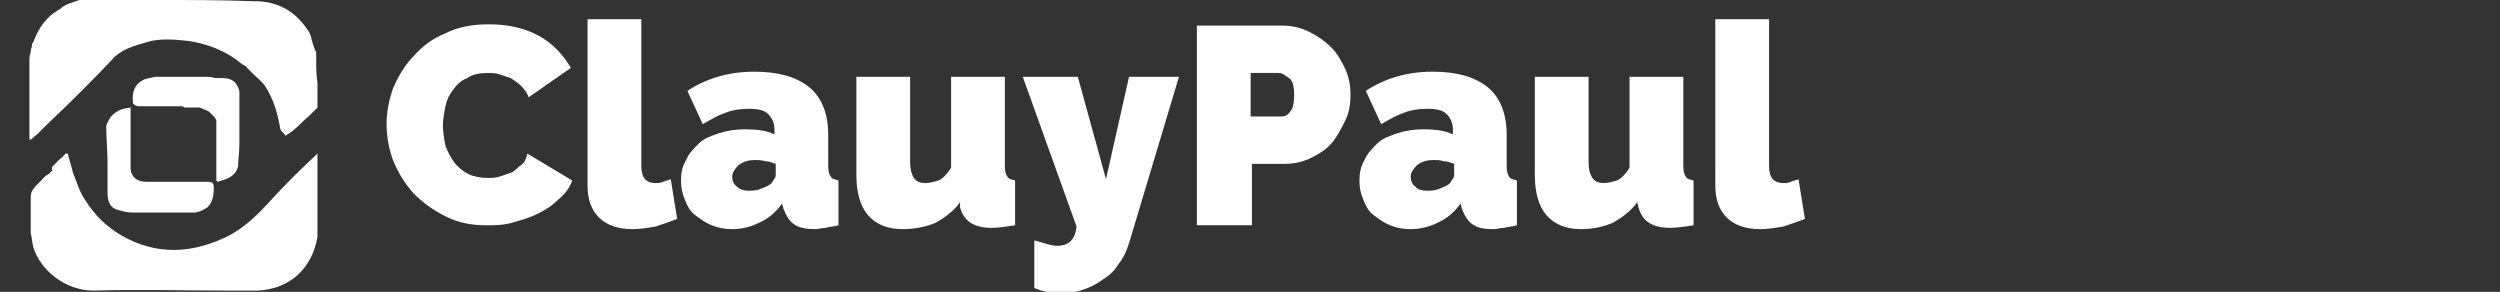
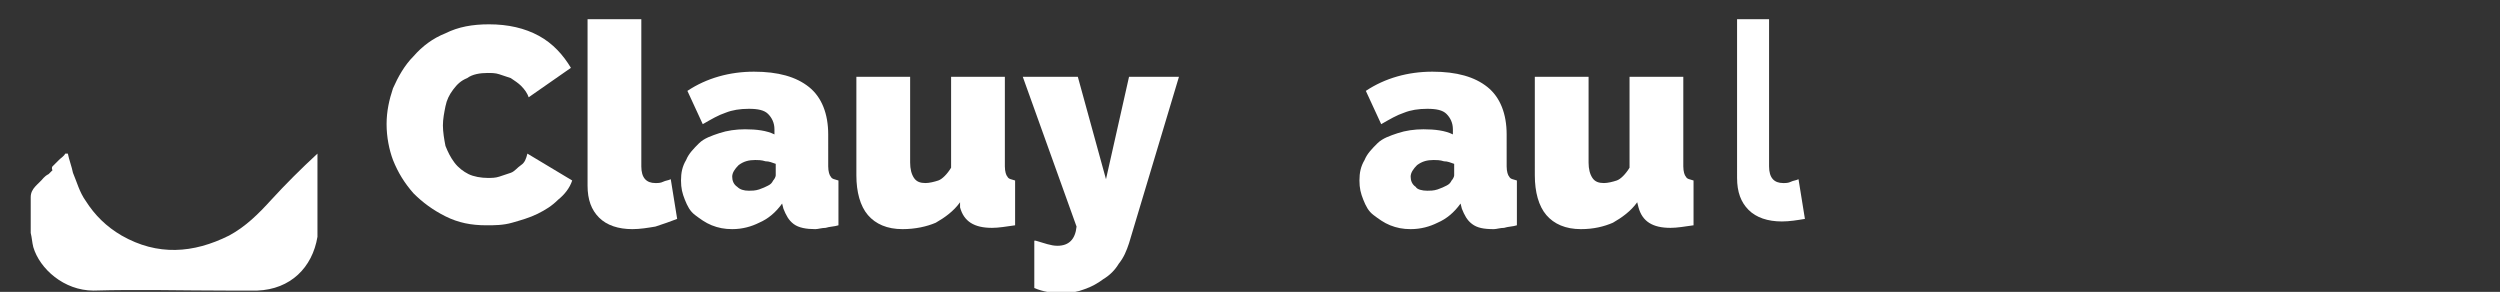
<svg xmlns="http://www.w3.org/2000/svg" version="1.1" id="Capa_1" x="0px" y="0px" viewBox="0 0 195.3 22.8" style="enable-background:new 0 0 195.3 22.8;" xml:space="preserve">
  <rect x="0" y="0" width="195.3" height="22.8" fill="#333333" stroke="none" />
  <style type="text/css">
	.st0{fill:#FFFFFF;}
</style>
  <g>
-     <path class="st0" d="M2.4,4.1c0,0,0-0.1,0-0.1c0-0.2,0.1-0.3,0.1-0.5c0-0.1,0-0.1,0.1-0.2c0.4-1.1,1-2,2.1-2.6   C5.1,0.3,5.7,0.2,6.2,0c0.1,0,0.1,0,0.2,0c1.5,0,3,0,4.5,0c0,0,0.1,0,0.1,0c0.3,0,0.5,0,0.8,0c0.1,0,0.2,0,0.3,0c0.1,0,0.1,0,0.2,0   c0,0,0.1,0,0.1,0c2.5,0,5,0,7.5,0.1c0.1,0,0.2,0,0.3,0c1.8,0.1,3.1,1,4,2.5c0,0.1,0.1,0.2,0.1,0.3c0.1,0.4,0.2,0.8,0.4,1.2   c0,0.1,0,0.2,0,0.3c0,0,0,0.1,0,0.1c0,0.7,0,1.3,0.1,2c0,0.1,0,0.1,0,0.2c0,0.1,0,0.3,0,0.4c0,0.2,0,0.3,0,0.5c0,0.3,0,0.5,0,0.8   c-0.1,0.1-0.2,0.2-0.3,0.3c-0.1,0.1-0.3,0.3-0.4,0.4c-0.4,0.3-0.7,0.7-1.1,1c-0.2,0.2-0.4,0.3-0.7,0.5c-0.1-0.2-0.3-0.3-0.4-0.5   c-0.2-1.2-0.5-2.3-1.2-3.4C20.4,6.3,20,6,19.7,5.7c0,0-0.1-0.1-0.1-0.1c-0.1-0.1-0.2-0.2-0.2-0.2l0,0c0,0-0.1-0.1-0.1-0.1   C19.2,5.1,19,5.1,18.9,5c-1.2-1-2.7-1.6-4.2-1.8c-0.9-0.1-1.9-0.2-2.9,0c-1,0.3-2,0.5-2.8,1.2C7.3,6.2,5.5,8,3.7,9.7   c-0.2,0.2-0.4,0.4-0.7,0.7c0,0-0.1,0.1-0.1,0.1c-0.2,0.1-0.3,0.3-0.5,0.4c0,0-0.1,0-0.1,0l0,0c0-0.1,0-0.2,0-0.3c0-0.1,0-0.1,0-0.2   c0-0.1,0-0.1,0-0.2c0-0.2,0-0.5,0-0.7c0-0.1,0-0.1,0-0.2c0-0.1,0-0.2,0-0.3c0-0.2,0-0.4,0-0.7c0-0.1,0-0.1,0-0.2c0-0.9,0-1.7,0-2.6   c0-0.2,0-0.4,0-0.6c0-0.1,0-0.1,0-0.2c0,0,0,0,0,0c0,0,0-0.1,0-0.1C2.3,4.5,2.3,4.3,2.4,4.1z" />
    <path class="st0" d="M18.4,22.7c-0.2,0-0.3,0-0.5,0c0,0-0.1,0-0.1,0c-3.5,0-7-0.1-10.5,0c-2.3,0-4.2-1.7-4.7-3.4   c-0.1-0.4-0.1-0.7-0.2-1.1c0-0.1,0-0.2,0-0.3c0-0.4,0-0.9,0-1.3c0-0.4,0-0.8,0-1.1c0,0,0,0,0,0c0,0,0-0.1,0-0.1c0-0.7,0.6-1,1-1.5   c0.1-0.1,0.2-0.2,0.4-0.3c0.1-0.1,0.2-0.2,0.3-0.3C4,13.1,4.1,13,4.1,13c0.1-0.1,0.2-0.2,0.2-0.2c0,0,0,0,0,0   c0.1-0.1,0.2-0.2,0.3-0.3l0,0c0,0,0,0,0,0c0.2-0.2,0.4-0.3,0.5-0.5c0,0,0,0,0,0c0.1,0,0.1,0,0.2,0c0.1,0.5,0.3,1,0.4,1.5   c0.3,0.7,0.5,1.5,1,2.2c0.7,1.1,1.6,2,2.8,2.7c2.8,1.6,5.6,1.4,8.4,0c1.3-0.7,2.3-1.7,3.3-2.8c1.1-1.2,2.3-2.4,3.6-3.6   c0,0.7,0,1.5,0,2.2c0,0.1,0,0.1,0,0.2c0,0.1,0,0.2,0,0.4c0,0,0,0.1,0,0.1c0,0.5,0,1.1,0,1.6c0,0,0,0.1,0,0.1c0,0.1,0,0.1,0,0.2   c0,0,0,0.1,0,0.1c0,0.5,0,1,0,1.5c0,0,0,0.1,0,0.1c-0.4,2.4-2.1,4.1-4.7,4.2c-0.5,0-1,0-1.4,0C18.5,22.7,18.4,22.7,18.4,22.7z" />
-     <path class="st0" d="M10.2,9.2c0,0.6,0,1.2,0,1.8c0,0.7,0,1.4,0,2.1c0,0.7,0.5,1.1,1.2,1.1c1.6,0,3.2,0,4.8,0   c0.4,0,0.5,0.1,0.5,0.5c0,0.6-0.1,1.1-0.5,1.5c-0.3,0.2-0.7,0.4-1,0.4c-1.6,0-3.3,0-4.9,0c-0.4,0-0.7-0.1-1.1-0.2   c-0.7-0.2-0.8-0.8-0.8-1.4c0-0.3,0-0.5,0-0.8c0-0.1,0-0.1,0-0.2c0-0.2,0-0.4,0-0.7c0-0.2,0-0.4,0-0.6c0-0.9-0.1-1.9-0.1-2.8   c0-0.2,0.2-0.5,0.3-0.7c0.5-0.6,0.9-0.7,1.6-0.8c0,0.2,0,0.4,0,0.5C10.2,9,10.2,9.1,10.2,9.2z" />
-     <path class="st0" d="M14.1,8.3c-0.7,0-1.5,0-2.2,0c0,0-0.1,0-0.1,0c-0.3,0-0.7,0-1,0c-0.1,0-0.3-0.1-0.4-0.2   c-0.1-0.7,0-1.4,0.7-1.8c0.3-0.2,0.7-0.2,1-0.3c0,0,0.1,0,0.1,0c1.3,0,2.6,0,3.8,0c0.3,0,0.5,0,0.8,0.1c0.2,0,0.4,0,0.6,0   c0.7,0,1.1,0.3,1.3,1c0,0,0,0.1,0,0.1c0,0.3,0,0.5,0,0.8c0,0.7,0,1.5,0,2.2c0,0.4,0,0.7,0,1.1c0,0.6-0.1,1.2-0.1,1.7c0,0,0,0,0,0   c-0.2,0.8-0.9,1-1.6,1.2c0,0-0.1-0.1-0.1-0.1c0-0.2,0-0.4,0-0.7c0,0,0-0.1,0-0.1c0-0.7,0-1.3,0-2c0-0.6,0-1.2,0-1.8c0,0,0,0,0,0   c0,0,0,0,0-0.1c0-0.1-0.1-0.1-0.1-0.2c-0.2-0.2-0.3-0.3-0.5-0.5c-0.2-0.1-0.5-0.2-0.7-0.3c0,0-0.1,0-0.1,0c-0.4,0-0.7,0-1.1,0   C14.3,8.3,14.2,8.3,14.1,8.3z" />
  </g>
  <g>
    <path class="st0" d="M30.2,9.7c0-1,0.2-1.9,0.5-2.8c0.4-0.9,0.9-1.8,1.6-2.5C33,3.6,33.8,3,34.8,2.6c1-0.5,2.1-0.7,3.4-0.7   c1.5,0,2.8,0.3,3.9,0.9c1.1,0.6,1.9,1.5,2.5,2.5l-3.3,2.3C41.2,7.3,41,7,40.7,6.7c-0.2-0.2-0.5-0.4-0.8-0.6C39.6,6,39.3,5.9,39,5.8   c-0.3-0.1-0.6-0.1-0.9-0.1c-0.6,0-1.2,0.1-1.6,0.4C36,6.3,35.7,6.6,35.4,7c-0.3,0.4-0.5,0.8-0.6,1.3c-0.1,0.5-0.2,1-0.2,1.5   c0,0.5,0.1,1.1,0.2,1.6c0.2,0.5,0.4,0.9,0.7,1.3c0.3,0.4,0.7,0.7,1.1,0.9c0.4,0.2,1,0.3,1.5,0.3c0.3,0,0.6,0,0.9-0.1   c0.3-0.1,0.6-0.2,0.9-0.3s0.5-0.4,0.8-0.6s0.4-0.5,0.5-0.9l3.5,2.1c-0.2,0.6-0.6,1.1-1.1,1.5c-0.5,0.5-1,0.8-1.6,1.1   c-0.6,0.3-1.3,0.5-2,0.7c-0.7,0.2-1.4,0.2-2,0.2c-1.2,0-2.2-0.2-3.2-0.7s-1.8-1.1-2.5-1.8c-0.7-0.8-1.2-1.6-1.6-2.6   C30.4,11.7,30.2,10.7,30.2,9.7z" />
    <path class="st0" d="M45.9,1.5h4.2V13c0,0.9,0.4,1.3,1.1,1.3c0.2,0,0.4,0,0.6-0.1c0.2-0.1,0.4-0.1,0.6-0.2l0.5,3.1   c-0.5,0.2-1.1,0.4-1.7,0.6c-0.6,0.1-1.2,0.2-1.8,0.2c-1.1,0-2-0.3-2.6-0.9c-0.6-0.6-0.9-1.4-0.9-2.5V1.5z" />
    <path class="st0" d="M57.2,17.9c-0.6,0-1.1-0.1-1.6-0.3c-0.5-0.2-0.9-0.5-1.3-0.8c-0.4-0.3-0.6-0.7-0.8-1.2   c-0.2-0.5-0.3-0.9-0.3-1.5c0-0.6,0.1-1.1,0.4-1.6c0.2-0.5,0.6-0.9,1-1.3c0.4-0.4,1-0.6,1.6-0.8c0.6-0.2,1.3-0.3,2-0.3   c0.9,0,1.7,0.1,2.3,0.4v-0.4c0-0.5-0.2-0.9-0.5-1.2c-0.3-0.3-0.8-0.4-1.5-0.4c-0.7,0-1.3,0.1-1.8,0.3c-0.6,0.2-1.1,0.5-1.8,0.9   l-1.2-2.6c1.5-1,3.3-1.5,5.2-1.5c1.9,0,3.3,0.4,4.3,1.2c1,0.8,1.5,2.1,1.5,3.7V13c0,0.4,0.1,0.7,0.2,0.8c0.1,0.2,0.3,0.2,0.6,0.3   v3.5c-0.3,0.1-0.7,0.1-1,0.2c-0.3,0-0.6,0.1-0.8,0.1c-0.7,0-1.3-0.1-1.7-0.4c-0.4-0.3-0.6-0.7-0.8-1.2l-0.1-0.4   c-0.5,0.7-1.1,1.2-1.8,1.5C58.7,17.7,58,17.9,57.2,17.9z M58.5,14.9c0.2,0,0.5,0,0.8-0.1c0.3-0.1,0.5-0.2,0.7-0.3   c0.2-0.1,0.3-0.2,0.4-0.4c0.1-0.1,0.2-0.3,0.2-0.4v-0.9c-0.3-0.1-0.5-0.2-0.8-0.2c-0.3-0.1-0.6-0.1-0.8-0.1c-0.5,0-0.9,0.1-1.3,0.4   c-0.3,0.3-0.5,0.6-0.5,0.9c0,0.3,0.1,0.6,0.4,0.8C57.8,14.8,58.1,14.9,58.5,14.9z" />
    <path class="st0" d="M70.5,17.9c-1.2,0-2.1-0.4-2.7-1.1s-0.9-1.8-0.9-3.1V6h4.2v6.7c0,0.5,0.1,0.9,0.3,1.2c0.2,0.3,0.5,0.4,0.9,0.4   c0.3,0,0.7-0.1,1-0.2c0.3-0.1,0.7-0.5,1-1V6h4.2v7c0,0.4,0.1,0.7,0.2,0.8c0.1,0.2,0.3,0.2,0.6,0.3v3.5c-0.7,0.1-1.3,0.2-1.8,0.2   c-1.4,0-2.2-0.5-2.5-1.6L75,15.8c-0.5,0.7-1.2,1.2-1.9,1.6C72.4,17.7,71.5,17.9,70.5,17.9z" />
    <path class="st0" d="M80.9,18.8c0.7,0.2,1.2,0.4,1.7,0.4c0.9,0,1.4-0.5,1.5-1.5L79.9,6h4.3l2.2,8l1.8-8h3.9l-3.9,13   c-0.2,0.6-0.4,1.1-0.8,1.6c-0.3,0.5-0.7,0.9-1.2,1.2c-0.4,0.3-0.9,0.6-1.5,0.8c-0.5,0.2-1.1,0.3-1.7,0.3c-0.8,0-1.5-0.1-2.2-0.4   V18.8z" />
-     <path class="st0" d="M93.5,17.6V2h6.7c0.8,0,1.5,0.2,2.1,0.5c0.6,0.3,1.2,0.7,1.7,1.2c0.5,0.5,0.8,1.1,1.1,1.7   c0.3,0.7,0.4,1.3,0.4,2c0,0.7-0.1,1.4-0.4,2s-0.6,1.2-1,1.7c-0.4,0.5-1,0.9-1.6,1.2c-0.6,0.3-1.3,0.5-2.1,0.5h-2.6v4.8H93.5z    M97.8,9.1h2.3c0.3,0,0.5-0.1,0.7-0.4c0.2-0.2,0.3-0.7,0.3-1.3c0-0.6-0.1-1.1-0.4-1.3c-0.3-0.2-0.5-0.4-0.8-0.4h-2.2V9.1z" />
    <path class="st0" d="M110.2,17.9c-0.6,0-1.1-0.1-1.6-0.3c-0.5-0.2-0.9-0.5-1.3-0.8c-0.4-0.3-0.6-0.7-0.8-1.2   c-0.2-0.5-0.3-0.9-0.3-1.5c0-0.6,0.1-1.1,0.4-1.6c0.2-0.5,0.6-0.9,1-1.3c0.4-0.4,1-0.6,1.6-0.8c0.6-0.2,1.3-0.3,2-0.3   c0.9,0,1.7,0.1,2.3,0.4v-0.4c0-0.5-0.2-0.9-0.5-1.2c-0.3-0.3-0.8-0.4-1.5-0.4c-0.7,0-1.3,0.1-1.8,0.3c-0.6,0.2-1.1,0.5-1.8,0.9   l-1.2-2.6c1.5-1,3.3-1.5,5.2-1.5c1.9,0,3.3,0.4,4.3,1.2c1,0.8,1.5,2.1,1.5,3.7V13c0,0.4,0.1,0.7,0.2,0.8c0.1,0.2,0.3,0.2,0.6,0.3   v3.5c-0.3,0.1-0.7,0.1-1,0.2c-0.3,0-0.6,0.1-0.8,0.1c-0.8,0-1.3-0.1-1.7-0.4c-0.4-0.3-0.6-0.7-0.8-1.2l-0.1-0.4   c-0.5,0.7-1.1,1.2-1.8,1.5C111.7,17.7,111,17.9,110.2,17.9z M111.5,14.9c0.2,0,0.5,0,0.8-0.1s0.5-0.2,0.7-0.3   c0.2-0.1,0.3-0.2,0.4-0.4c0.1-0.1,0.2-0.3,0.2-0.4v-0.9c-0.3-0.1-0.5-0.2-0.8-0.2c-0.3-0.1-0.6-0.1-0.8-0.1c-0.5,0-0.9,0.1-1.3,0.4   c-0.3,0.3-0.5,0.6-0.5,0.9c0,0.3,0.1,0.6,0.4,0.8C110.7,14.8,111.1,14.9,111.5,14.9z" />
    <path class="st0" d="M123.5,17.9c-1.2,0-2.1-0.4-2.7-1.1s-0.9-1.8-0.9-3.1V6h4.2v6.7c0,0.5,0.1,0.9,0.3,1.2   c0.2,0.3,0.5,0.4,0.9,0.4c0.3,0,0.7-0.1,1-0.2c0.3-0.1,0.7-0.5,1-1V6h4.2v7c0,0.4,0.1,0.7,0.2,0.8c0.1,0.2,0.3,0.2,0.6,0.3v3.5   c-0.7,0.1-1.3,0.2-1.8,0.2c-1.4,0-2.2-0.5-2.5-1.6l-0.1-0.4c-0.5,0.7-1.2,1.2-1.9,1.6C125.3,17.7,124.5,17.9,123.5,17.9z" />
-     <path class="st0" d="M134,1.5h4.2V13c0,0.9,0.4,1.3,1.1,1.3c0.2,0,0.4,0,0.6-0.1c0.2-0.1,0.4-0.1,0.6-0.2l0.5,3.1   c-0.5,0.2-1.1,0.4-1.7,0.6c-0.6,0.1-1.2,0.2-1.8,0.2c-1.1,0-2-0.3-2.6-0.9c-0.6-0.6-0.9-1.4-0.9-2.5V1.5z" />
+     <path class="st0" d="M134,1.5h4.2V13c0,0.9,0.4,1.3,1.1,1.3c0.2,0,0.4,0,0.6-0.1c0.2-0.1,0.4-0.1,0.6-0.2l0.5,3.1   c-0.6,0.1-1.2,0.2-1.8,0.2c-1.1,0-2-0.3-2.6-0.9c-0.6-0.6-0.9-1.4-0.9-2.5V1.5z" />
  </g>
</svg>